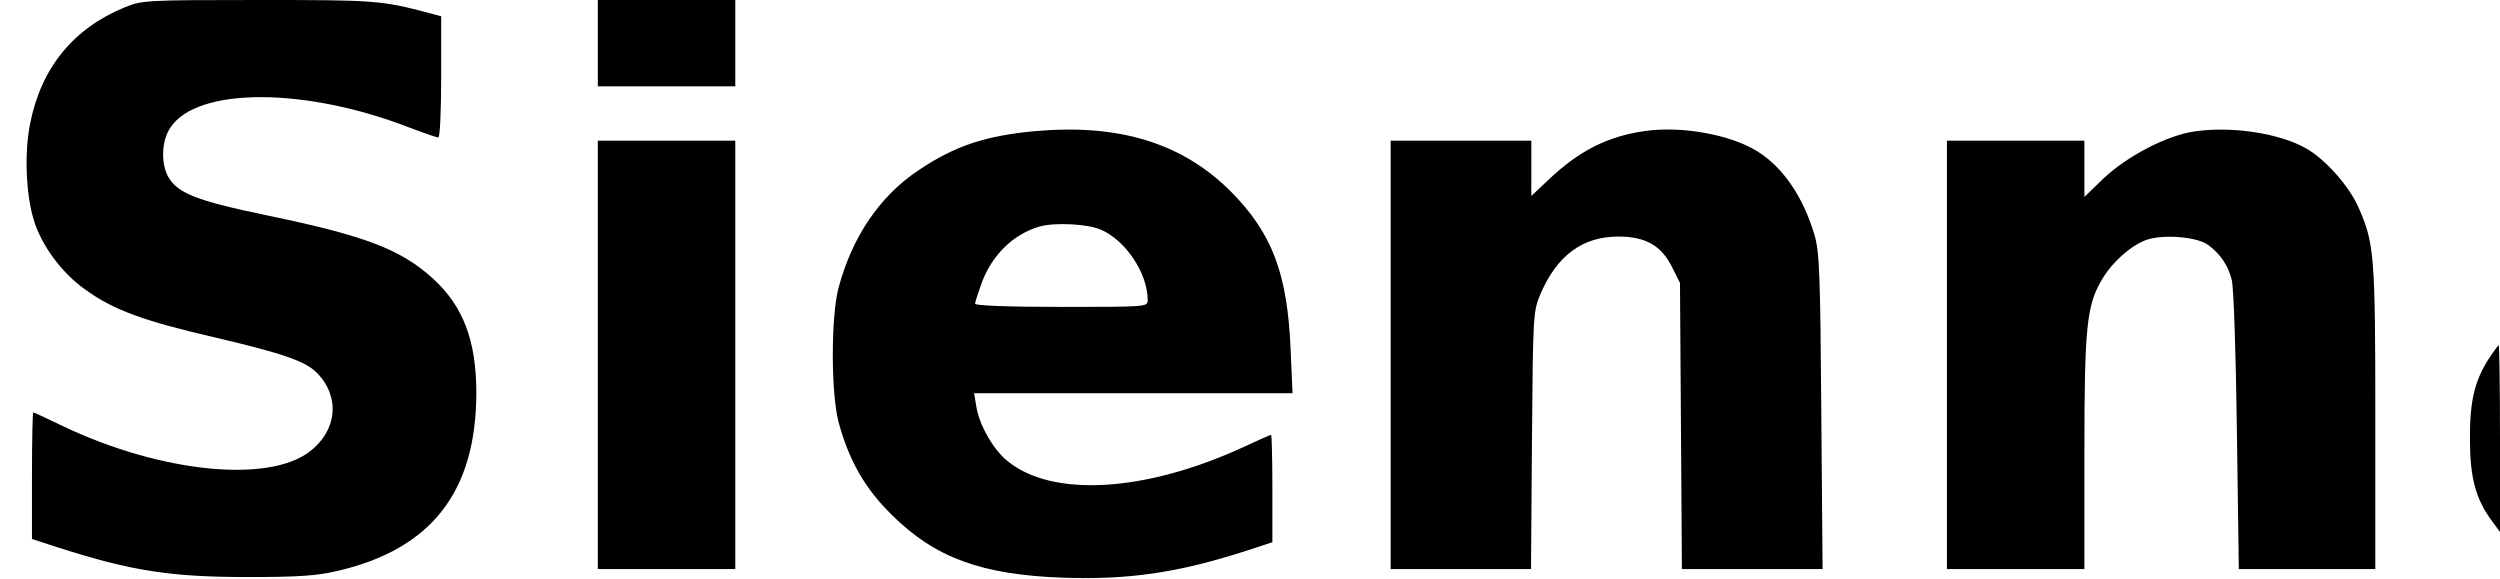
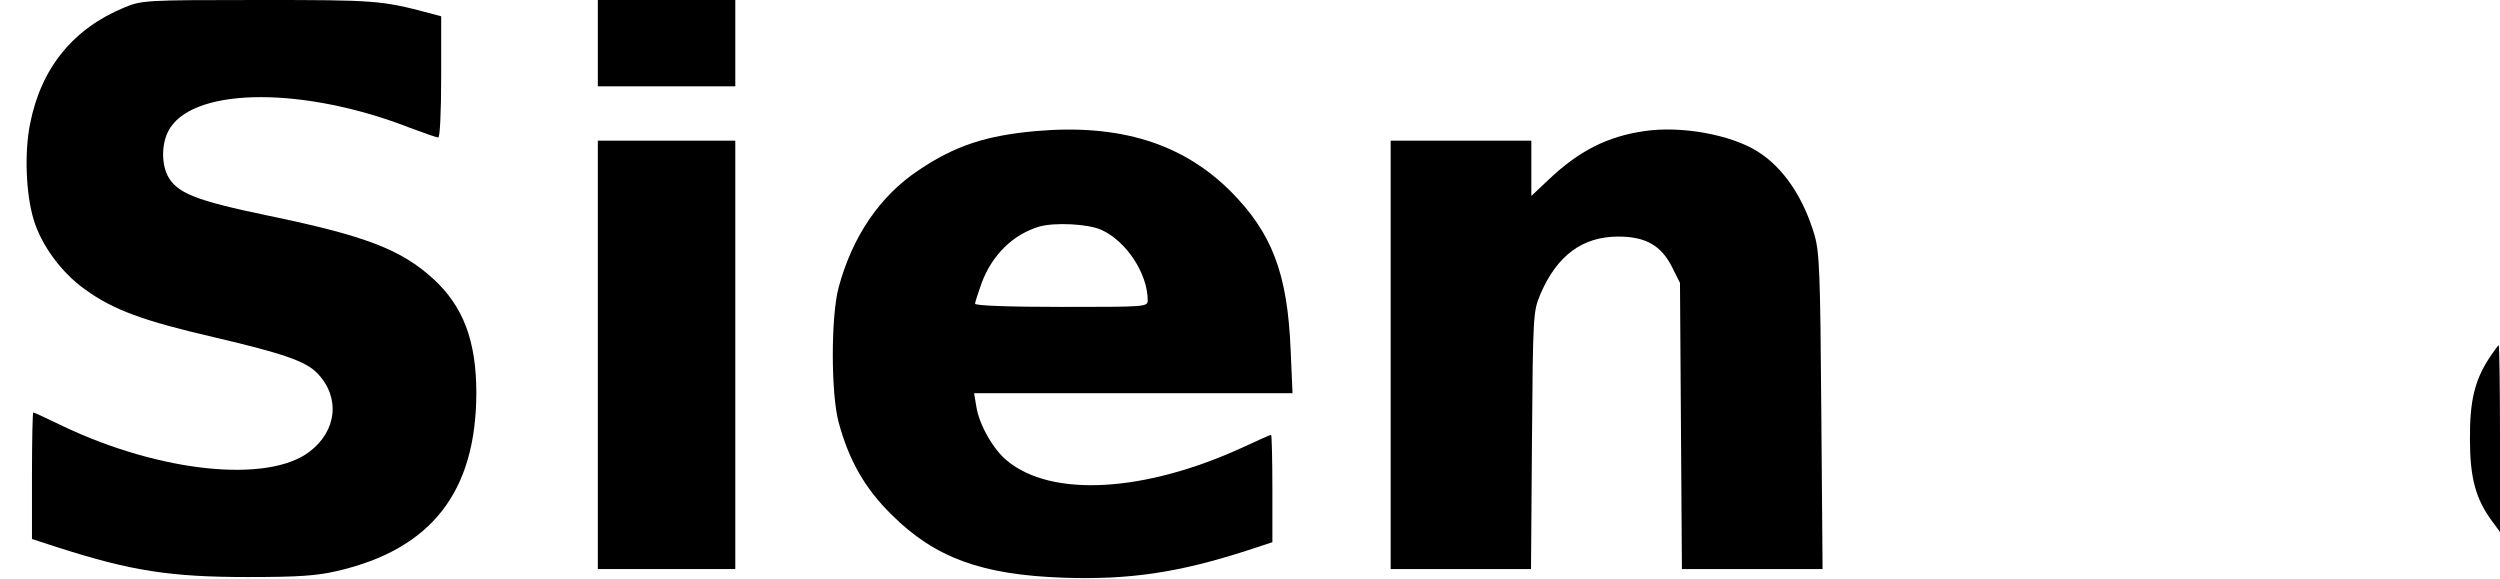
<svg xmlns="http://www.w3.org/2000/svg" version="1.0" width="100%" height="100%" viewBox="0 0 782 181" preserveAspectRatio="xMidYMid meet">
  <g transform="translate(0,181) scale(0.1,-0.1)" fill="#000000" stroke="none">
    <path d="M390 1787 c-161 -66 -262 -190 -296 -365 -18 -89 -13 -218 11 -298 24 -81 88 -168 162 -220 87 -63 182 -98 403 -149 217 -51 287 -75 323 -113 72 -75 61 -180 -25 -245 -130 -99 -464 -65 -767 78 -51 25 -95 45 -97 45 -2 0 -4 -89 -4 -198 l0 -198 83 -27 c228 -73 351 -92 592 -92 159 0 216 4 280 19 294 68 434 247 435 556 0 164 -41 272 -135 358 -100 91 -210 134 -514 197 -231 48 -288 71 -317 126 -21 43 -18 110 9 150 84 127 422 127 750 -1 43 -16 82 -30 88 -30 5 0 9 78 9 190 l0 189 -37 10 c-151 40 -169 41 -536 41 -353 0 -363 -1 -417 -23z" />
    <path d="M1870 1675 l0 -135 215 0 215 0 0 135 0 135 -215 0 -215 0 0 -135z" />
    <path d="M3240 1400 c-156 -14 -253 -46 -366 -122 -122 -81 -208 -208 -251 -368 -24 -91 -24 -329 0 -420 32 -119 82 -208 167 -291 135 -134 281 -187 535 -196 206 -7 358 15 573 84 l82 27 0 168 c0 92 -2 168 -4 168 -2 0 -43 -18 -90 -40 -306 -140 -596 -157 -736 -41 -43 35 -87 112 -96 169 l-7 42 498 0 498 0 -6 138 c-10 237 -58 363 -187 493 -151 151 -348 212 -610 189z m205 -309 c78 -35 145 -137 145 -220 0 -21 -4 -21 -270 -21 -166 0 -270 4 -270 10 0 5 10 35 21 66 33 87 97 150 179 175 48 14 153 9 195 -10z" />
    <path d="M5144 1400 c-117 -17 -205 -62 -300 -152 l-54 -51 0 87 0 86 -220 0 -220 0 0 -670 0 -670 219 0 220 0 3 403 c3 394 4 403 26 456 52 122 132 181 244 181 86 0 134 -28 168 -95 l25 -50 3 -448 3 -447 220 0 220 0 -4 492 c-3 434 -6 500 -21 552 -35 119 -98 212 -178 262 -84 53 -239 81 -354 64z" />
-     <path d="M6865 1399 c-86 -12 -211 -77 -285 -147 l-60 -58 0 88 0 88 -215 0 -215 0 0 -670 0 -670 215 0 215 0 0 363 c0 393 7 461 54 541 32 56 94 110 141 126 53 18 158 9 192 -16 39 -29 63 -65 74 -110 6 -21 13 -234 16 -472 l6 -432 213 0 214 0 0 473 c0 508 -3 547 -53 659 -29 66 -103 149 -162 183 -83 48 -233 71 -350 54z" />
    <path d="M1870 700 l0 -670 215 0 215 0 0 670 0 670 -215 0 -215 0 0 -670z" />
    <path d="M7787 691 c-46 -70 -62 -135 -61 -256 0 -119 18 -186 69 -255 l25 -34 0 292 c0 161 -2 292 -4 292 -2 0 -15 -18 -29 -39z" />
  </g>
</svg>